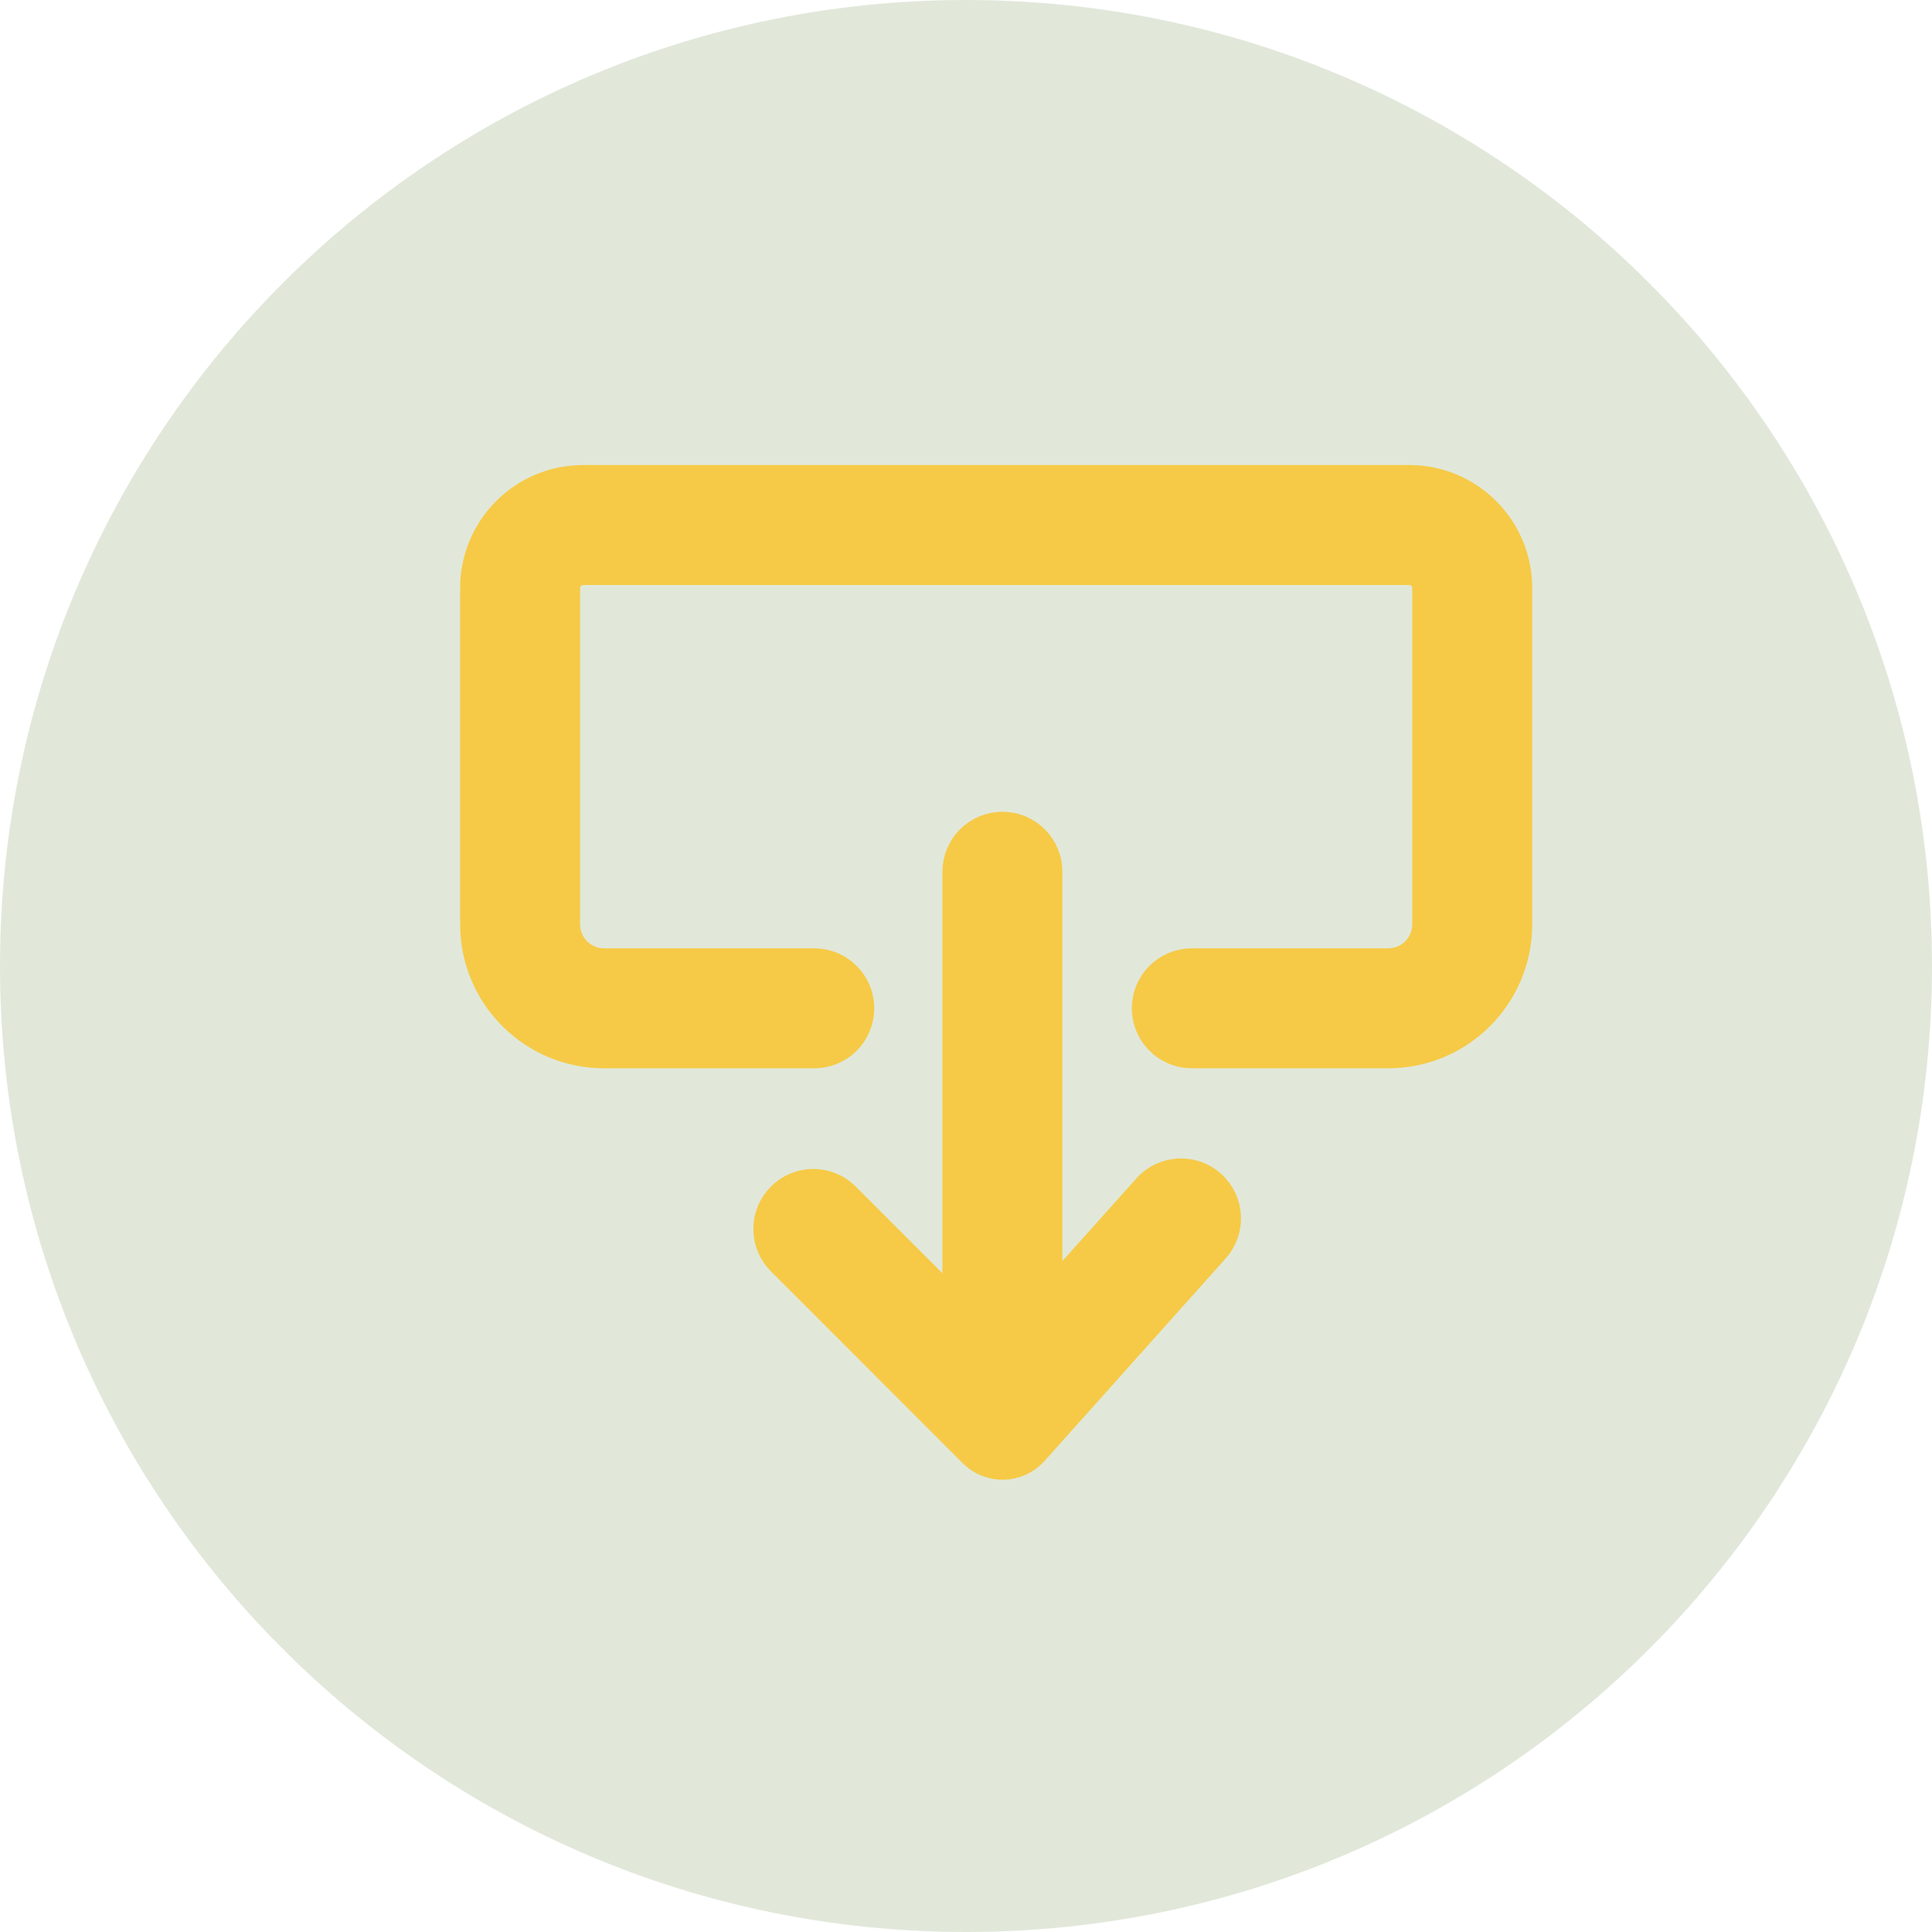
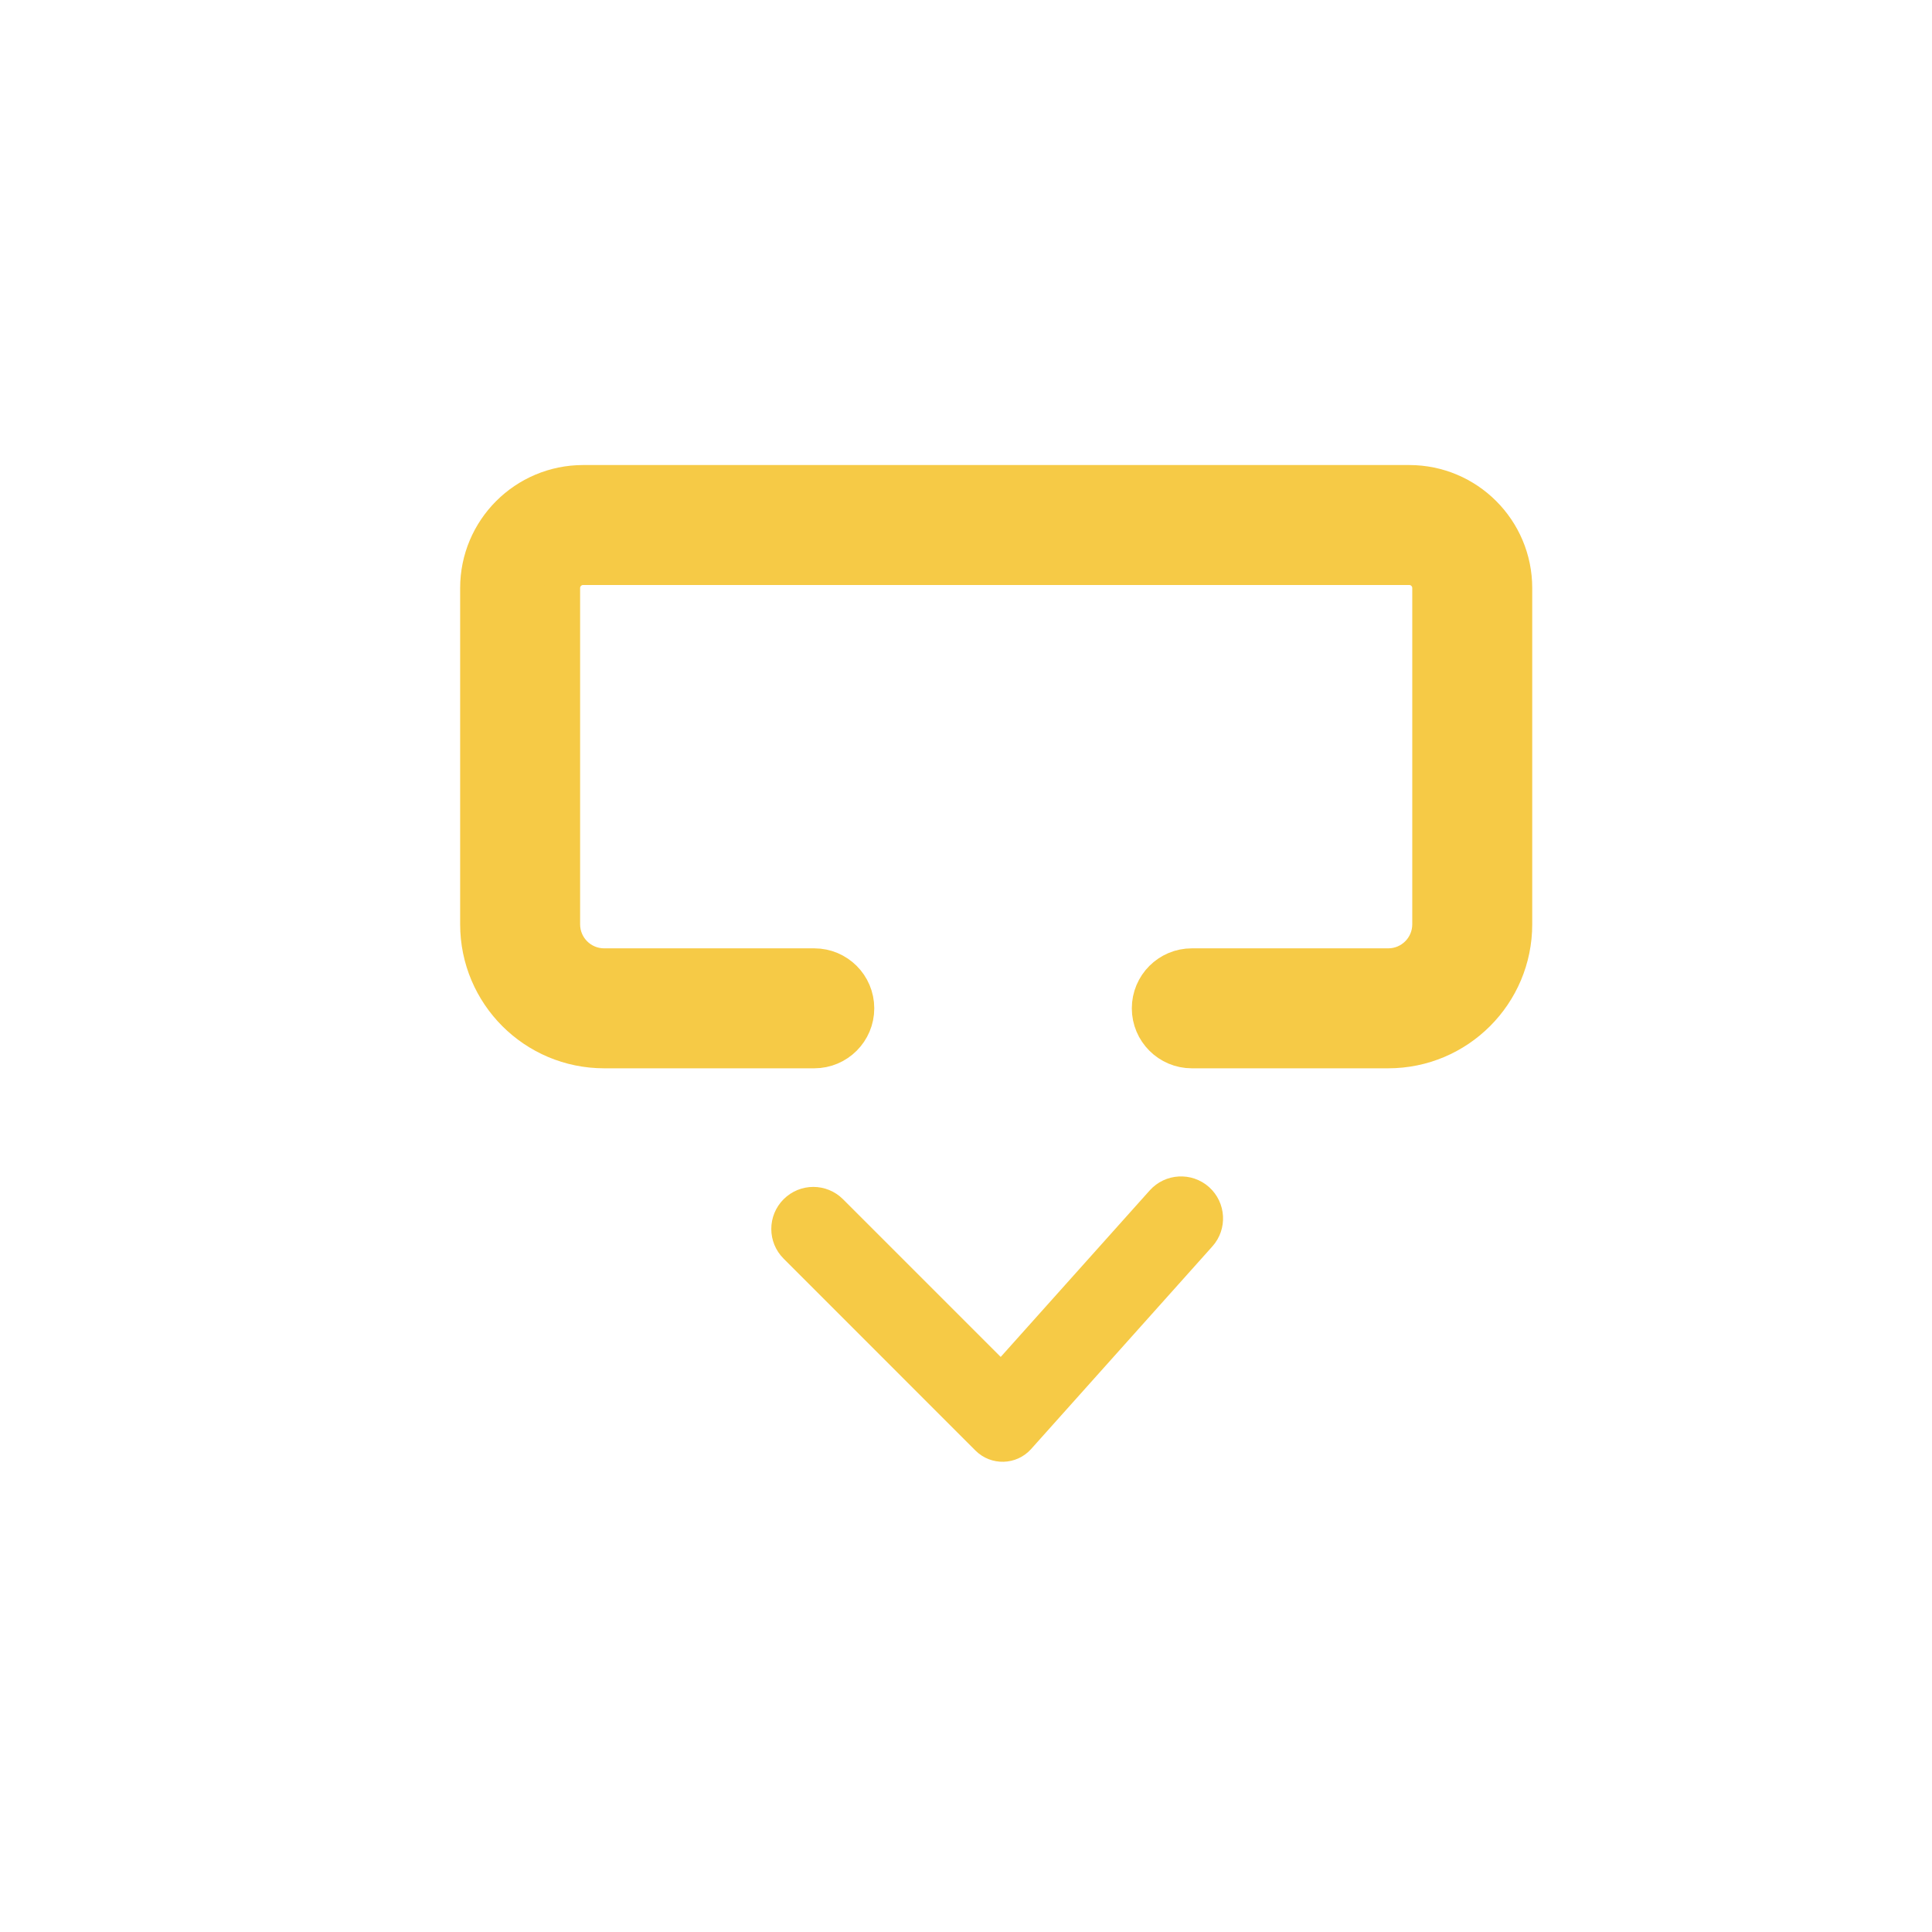
<svg xmlns="http://www.w3.org/2000/svg" width="32" height="32" viewBox="0 0 32 32" fill="none">
-   <path opacity="0.16" d="M16 32C24.837 32 32 24.837 32 16C32 7.163 24.837 0 16 0C7.163 0 0 7.163 0 16C0 24.837 7.163 32 16 32Z" fill="#416E18" />
  <path fill-rule="evenodd" clip-rule="evenodd" d="M9.659 9.392C9.466 9.392 9.311 9.548 9.311 9.74V15.309C9.311 15.693 9.622 16.005 10.007 16.005H13.487C13.871 16.005 14.183 16.316 14.183 16.701C14.183 17.085 13.871 17.397 13.487 17.397H10.007C8.853 17.397 7.919 16.462 7.919 15.309V9.74C7.919 8.779 8.698 8 9.659 8H23.341C24.302 8 25.081 8.779 25.081 9.74V15.309C25.081 16.462 24.147 17.397 22.993 17.397H19.74C19.356 17.397 19.044 17.085 19.044 16.701C19.044 16.316 19.356 16.005 19.74 16.005H22.993C23.378 16.005 23.689 15.693 23.689 15.309V9.74C23.689 9.548 23.534 9.392 23.341 9.392H9.659Z" fill="#F6CA46" />
-   <path fill-rule="evenodd" clip-rule="evenodd" d="M16.603 13.743C16.988 13.743 17.299 14.054 17.299 14.439V23.314C17.299 23.698 16.988 24.01 16.603 24.01C16.219 24.01 15.907 23.698 15.907 23.314V14.439C15.907 14.054 16.219 13.743 16.603 13.743Z" fill="#F6CA46" />
  <path fill-rule="evenodd" clip-rule="evenodd" d="M20.026 19.662C20.312 19.919 20.337 20.359 20.08 20.645L17.079 24C16.836 24.272 16.415 24.283 16.157 24.026L12.979 20.847C12.707 20.576 12.707 20.135 12.979 19.863C13.251 19.591 13.691 19.591 13.963 19.863L16.575 22.475L19.043 19.717C19.299 19.431 19.739 19.406 20.026 19.662Z" fill="#F6CA46" />
  <path fill-rule="evenodd" clip-rule="evenodd" d="M9.659 9.392C9.466 9.392 9.311 9.548 9.311 9.74V15.309C9.311 15.693 9.622 16.005 10.007 16.005H13.487C13.871 16.005 14.183 16.316 14.183 16.701C14.183 17.085 13.871 17.397 13.487 17.397H10.007C8.853 17.397 7.919 16.462 7.919 15.309V9.74C7.919 8.779 8.698 8 9.659 8H23.341C24.302 8 25.081 8.779 25.081 9.74V15.309C25.081 16.462 24.147 17.397 22.993 17.397H19.74C19.356 17.397 19.044 17.085 19.044 16.701C19.044 16.316 19.356 16.005 19.74 16.005H22.993C23.378 16.005 23.689 15.693 23.689 15.309V9.74C23.689 9.548 23.534 9.392 23.341 9.392H9.659Z" stroke="#F6CA46" stroke-width="0.595" />
-   <path fill-rule="evenodd" clip-rule="evenodd" d="M16.603 13.743C16.988 13.743 17.299 14.054 17.299 14.439V23.314C17.299 23.698 16.988 24.01 16.603 24.01C16.219 24.01 15.907 23.698 15.907 23.314V14.439C15.907 14.054 16.219 13.743 16.603 13.743Z" stroke="#F6CA46" stroke-width="0.595" />
-   <path fill-rule="evenodd" clip-rule="evenodd" d="M20.026 19.662C20.312 19.919 20.337 20.359 20.08 20.645L17.079 24C16.836 24.272 16.415 24.283 16.157 24.026L12.979 20.847C12.707 20.576 12.707 20.135 12.979 19.863C13.251 19.591 13.691 19.591 13.963 19.863L16.575 22.475L19.043 19.717C19.299 19.431 19.739 19.406 20.026 19.662Z" stroke="#F6CA46" stroke-width="0.595" />
</svg>